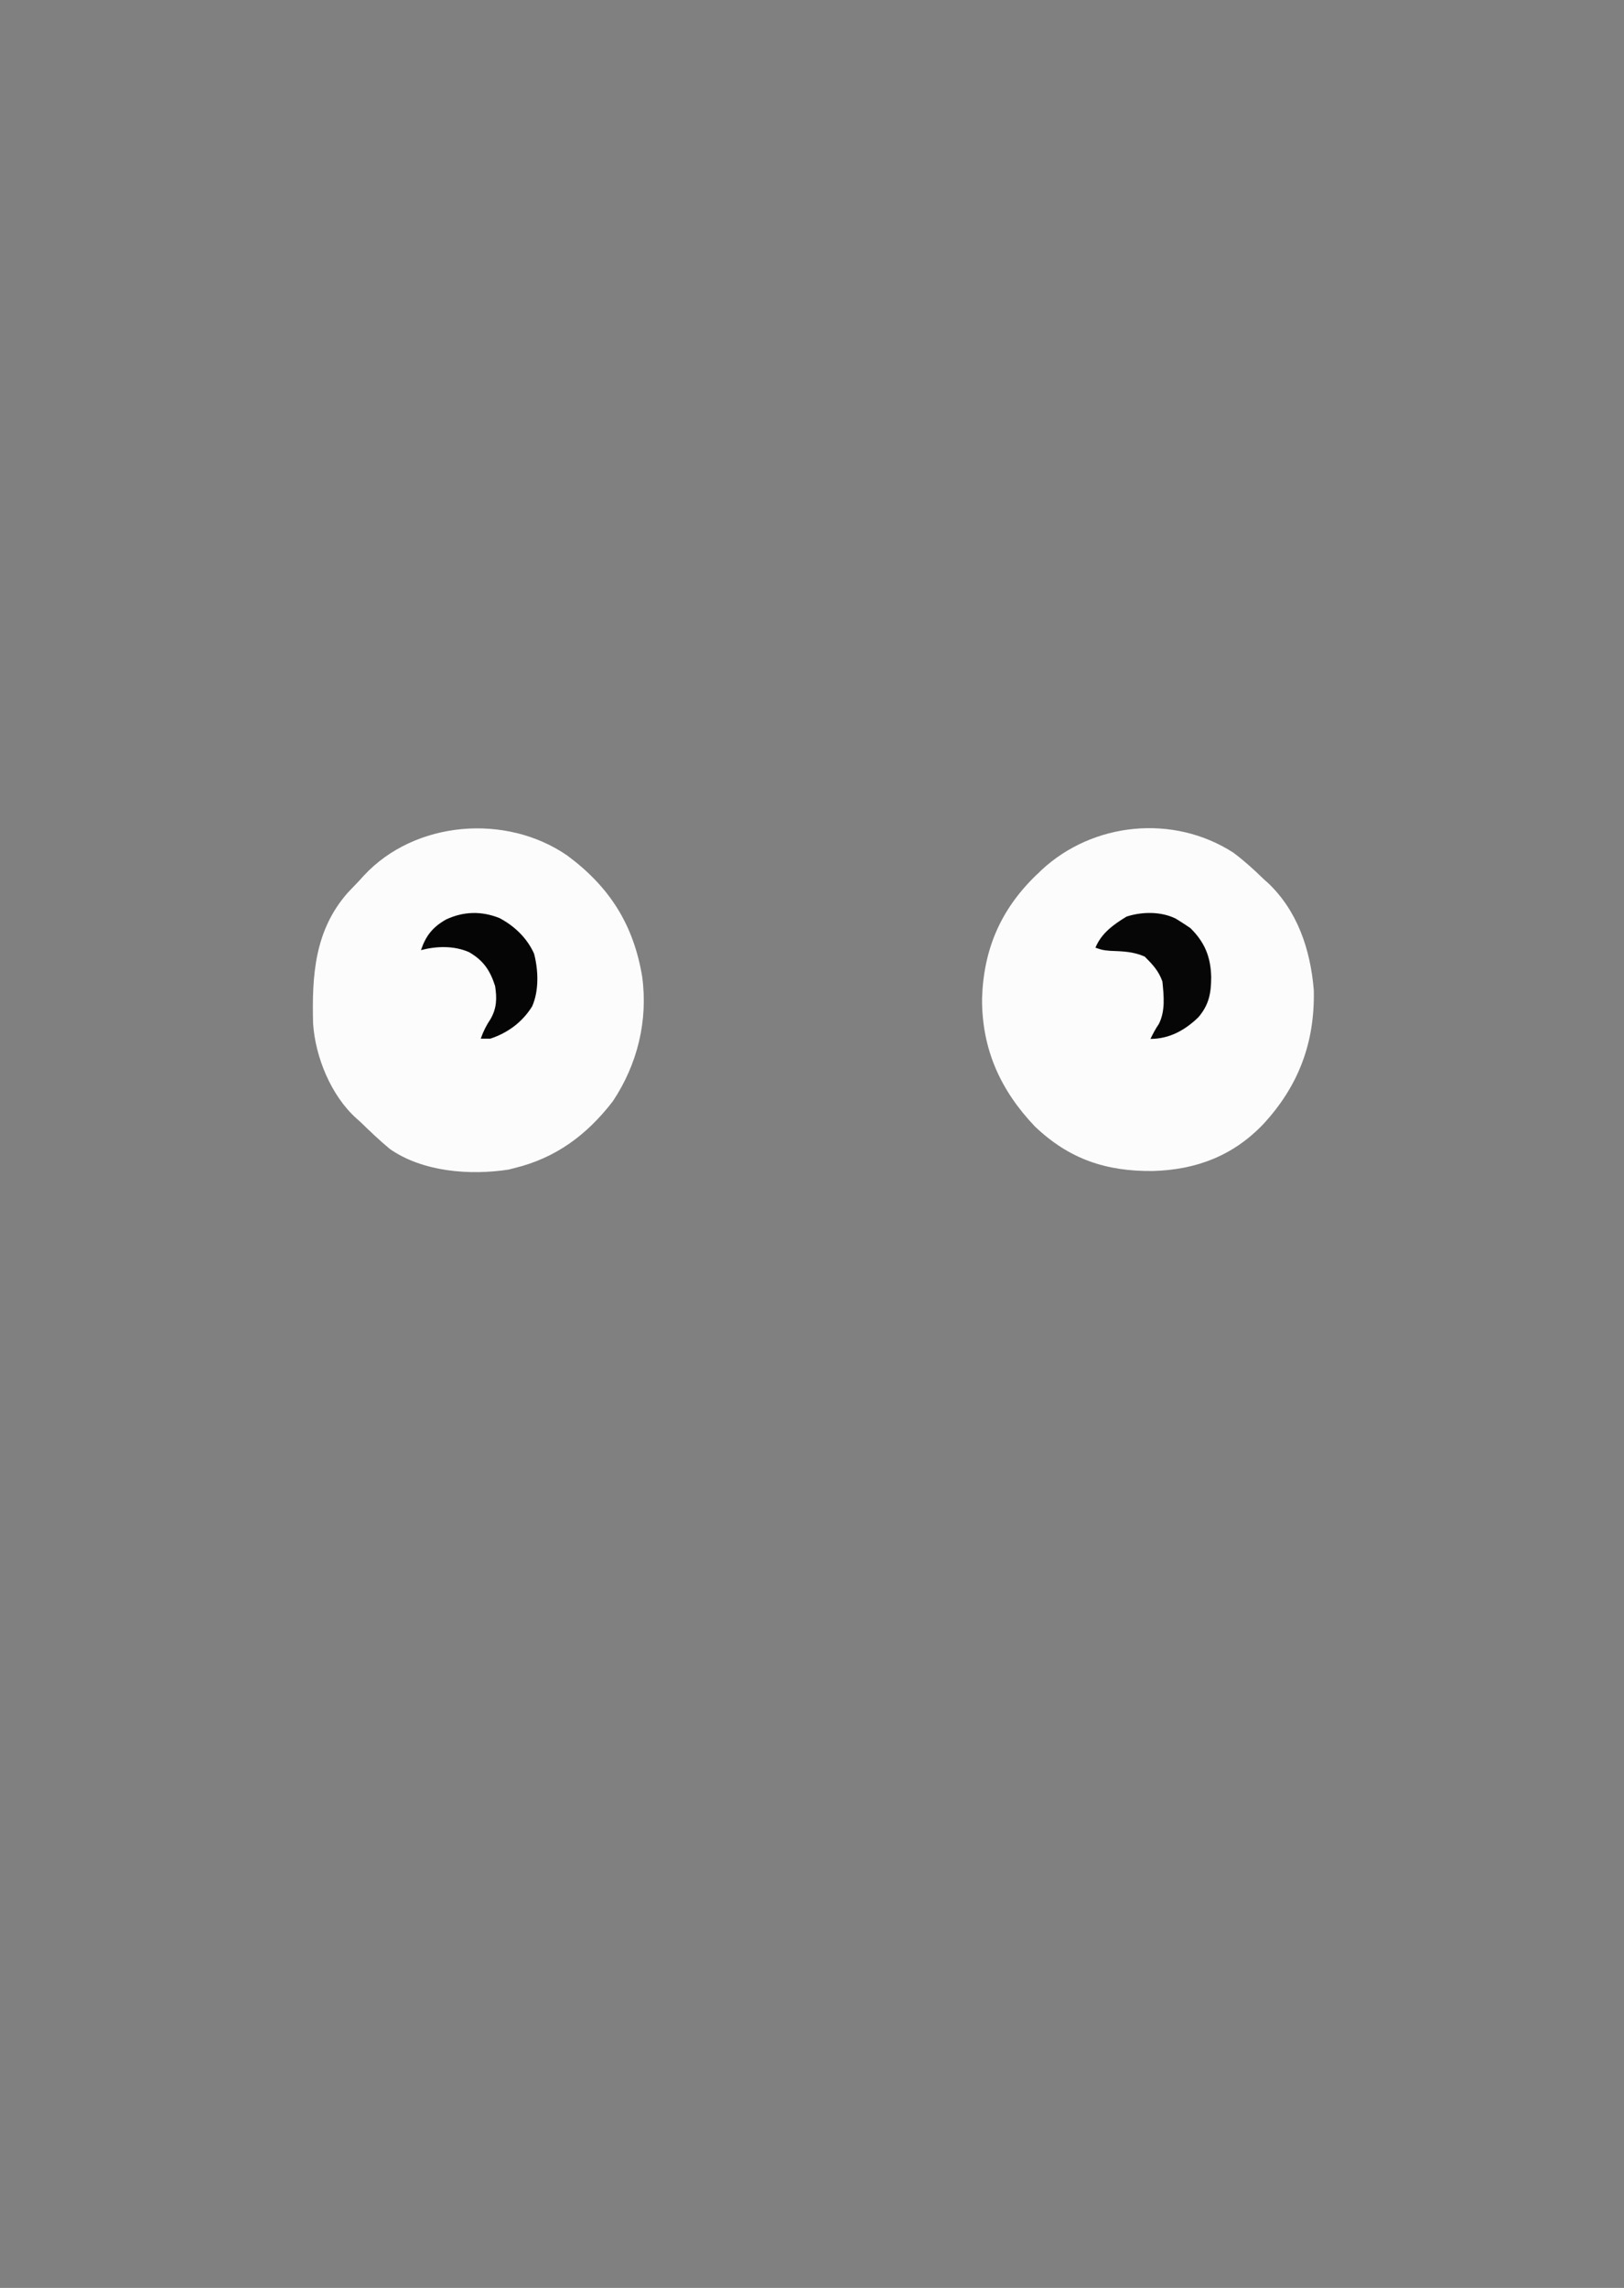
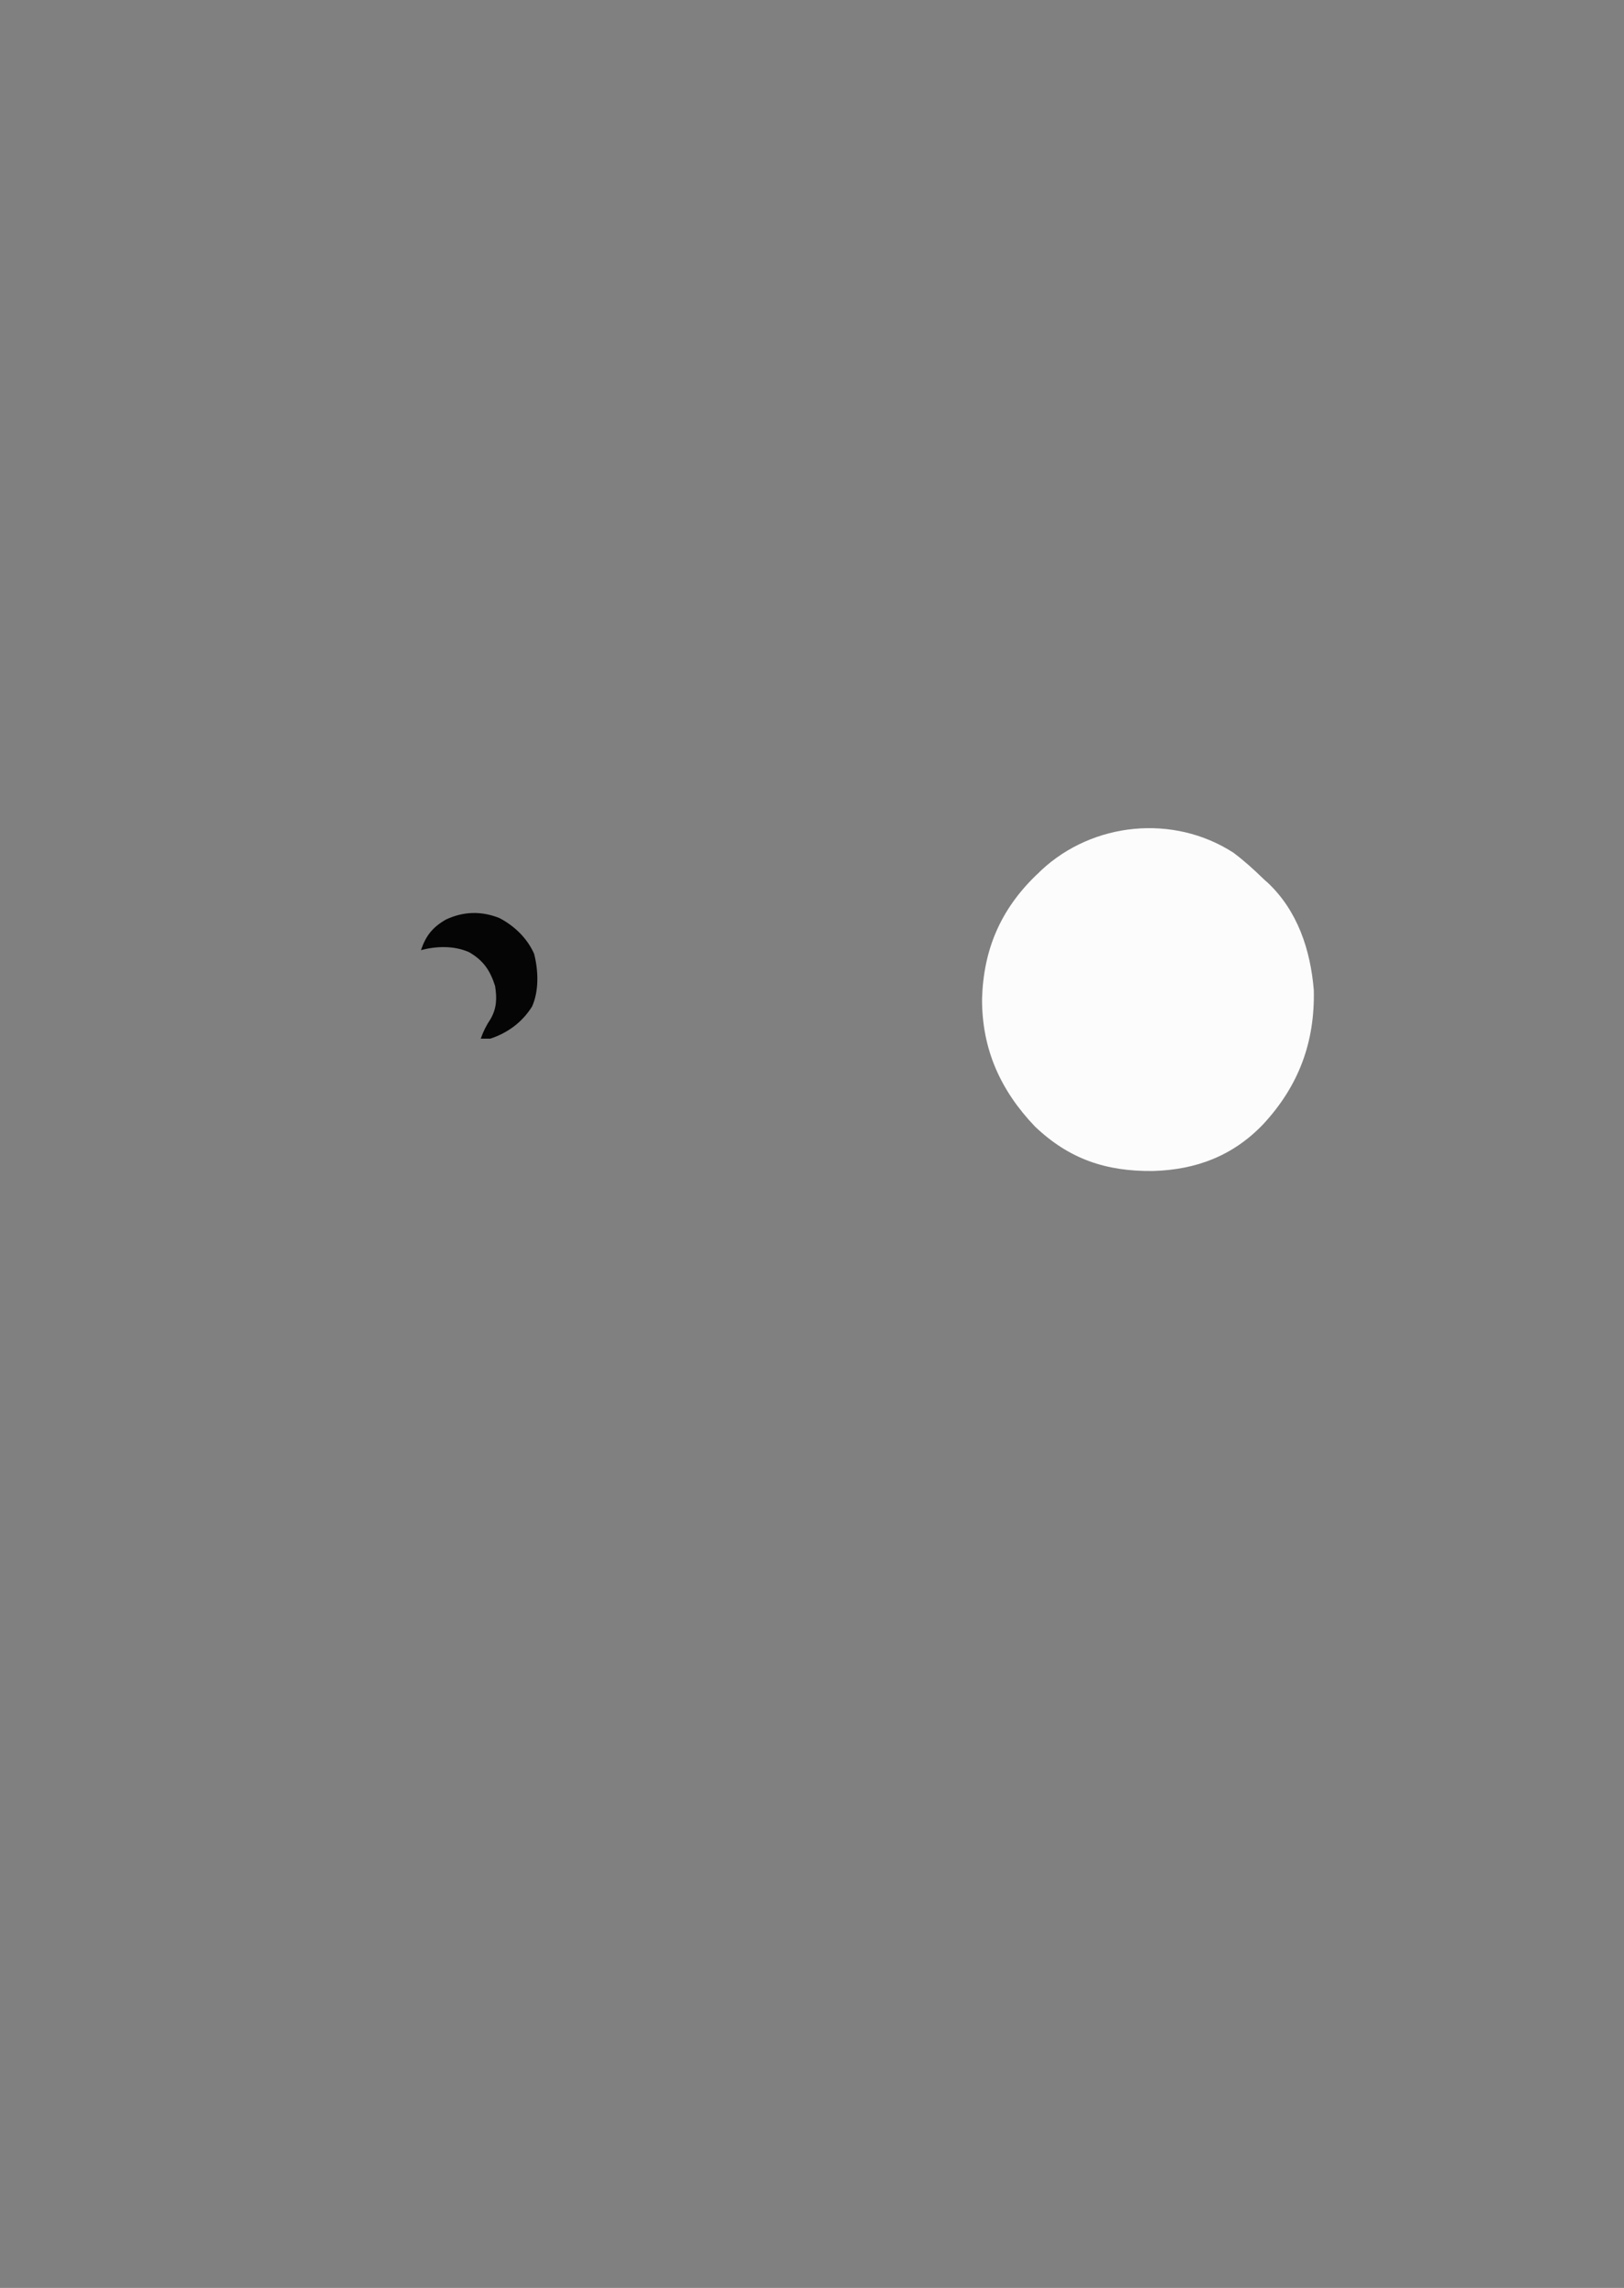
<svg xmlns="http://www.w3.org/2000/svg" version="1.1" id="Layer_1" x="0px" y="0px" viewBox="0 0 679 956" style="enable-background:new 0 0 679 956;" xml:space="preserve">
  <rect x="0" y="0" width="679" height="956" fill="#808080" stroke="none" />
  <style type="text/css">
	.st0{fill:#FCFCFC;}
	.st1{fill:#060606;}
	.st2{fill:#050505;}
</style>
-   <path class="st0" d="M237.2,357.5c17.7,13.1,27.7,28.9,31.3,50.6c2.5,18.4-2,36.7-12.3,52.1c-10.8,14-23.8,23.7-41.2,27.9  c-0.7,0.2-1.5,0.4-2.3,0.6c-16.2,2.5-35.9,1-49.7-8.6c-4.2-3.5-8.1-7.2-12-11c-0.7-0.6-1.3-1.2-2-1.8c-10.6-9.5-17.2-25.7-18.1-39.7  c-0.5-20,0.6-38.9,14.6-54.7c1.5-1.6,3.1-3.2,4.6-4.8c0.6-0.7,1.3-1.4,2-2.2C173.4,342.9,211.6,339.8,237.2,357.5z" />
  <path class="st0" d="M515.7,356.3c4.4,3.3,8.4,6.9,12.3,10.7c0.6,0.6,1.3,1.2,1.9,1.7c12.6,11.8,18,28.1,19.4,45  c0.5,21.8-6.3,40-21.1,56c-12.7,13.3-28.1,19.1-46.2,19.6c-19.5,0.2-34.9-4.9-49.3-18.6c-14.4-15.1-22.2-32.3-22.1-53.4  c0.6-20.5,7.7-37.1,22.4-51.4c1.2-1.1,1.2-1.1,2.4-2.3C457,343.5,490.6,340.1,515.7,356.3z" />
-   <path class="st1" d="M491.5,383.8c1.2,0.7,2.4,1.5,3.5,2.2c0.9,0.6,1.8,1.2,2.7,1.8c6,5.9,8.5,12,8.7,20.4c0,6.7-0.9,11.7-5.4,16.9  c-5.6,5.4-12.1,9-20,9c1.1-2.2,2.1-4.2,3.5-6.2c2.8-5.5,2.1-11.8,1.5-17.8c-1.6-4.5-4.1-7.1-7.4-10.4c-4.8-2.1-9.2-2.2-14.4-2.4  C461,397,461,397,458,396c2.5-6.1,7.6-9.7,13-13C477.4,380.9,485.4,380.8,491.5,383.8z" />
  <path class="st2" d="M208.8,383.6c6.3,3.3,11.6,8.4,14.5,14.9c1.8,6.9,2.1,15.4-0.8,22c-4.1,6.6-10.2,11.1-17.5,13.5  c-1.3,0-2.6,0-4,0c1.1-3.1,2.3-5.5,4.1-8.2c2.6-4.5,2.7-8.7,1.9-13.8c-2.1-6.6-5-10.8-11-14.2c-6.3-2.7-13.4-2.5-20-0.8  c2.1-6.1,4.9-9.6,10.5-12.8C193.8,380.8,201.3,380.6,208.8,383.6z" />
</svg>